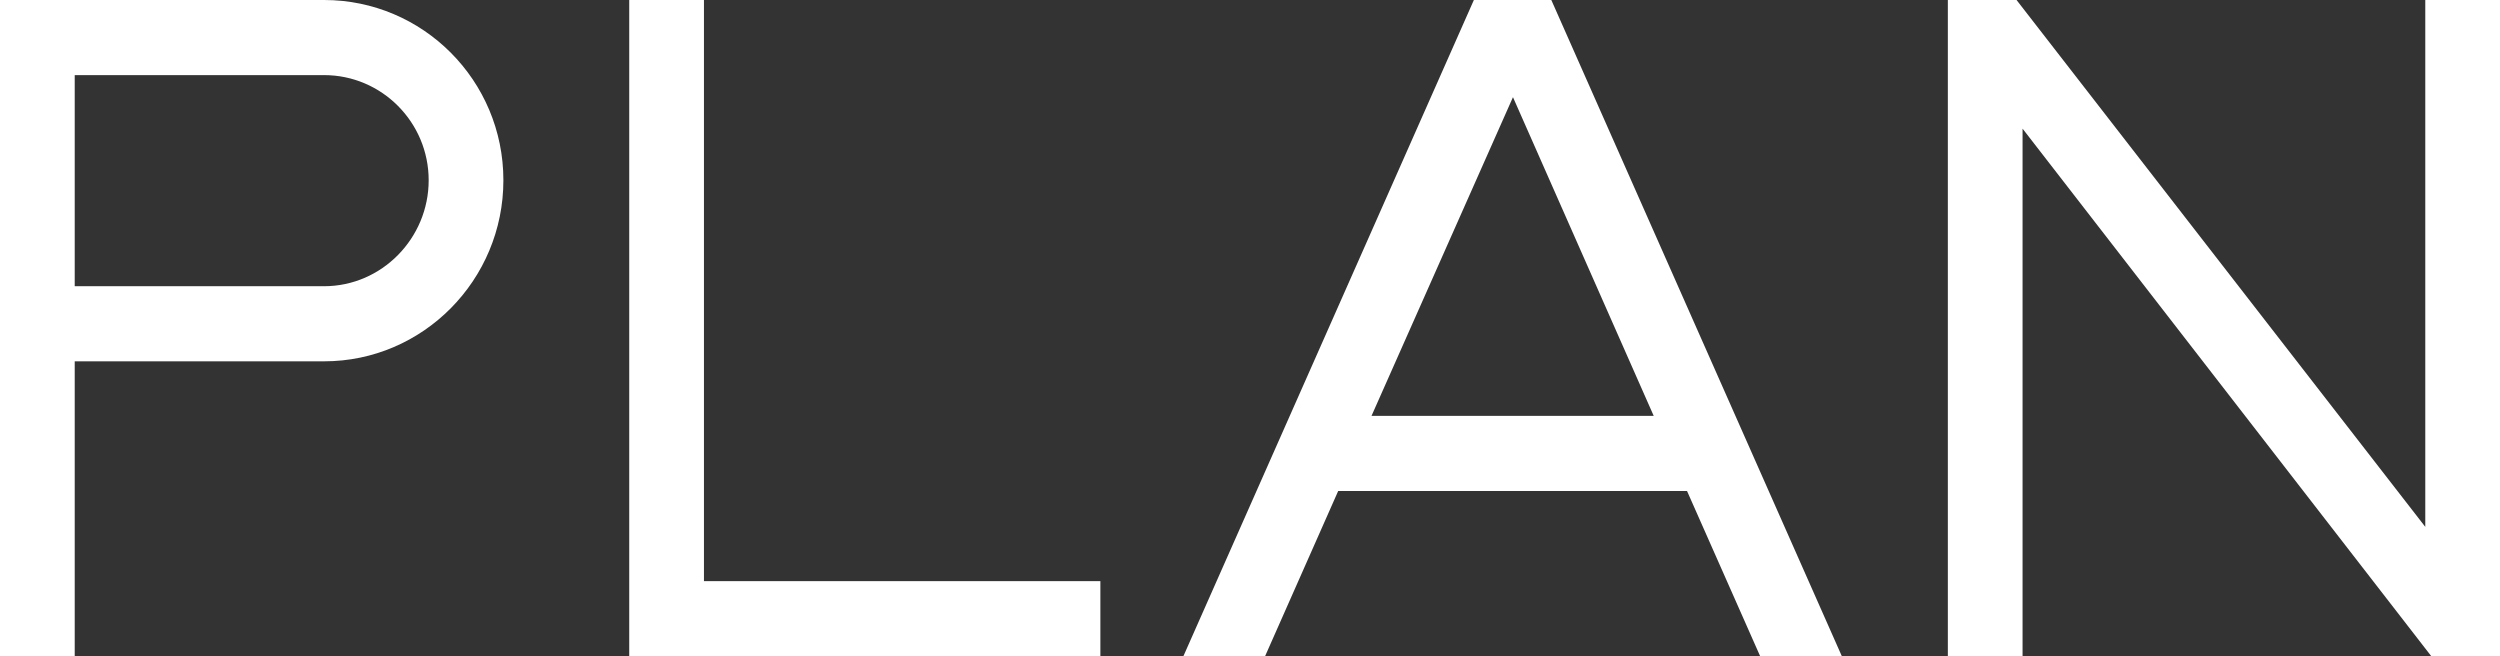
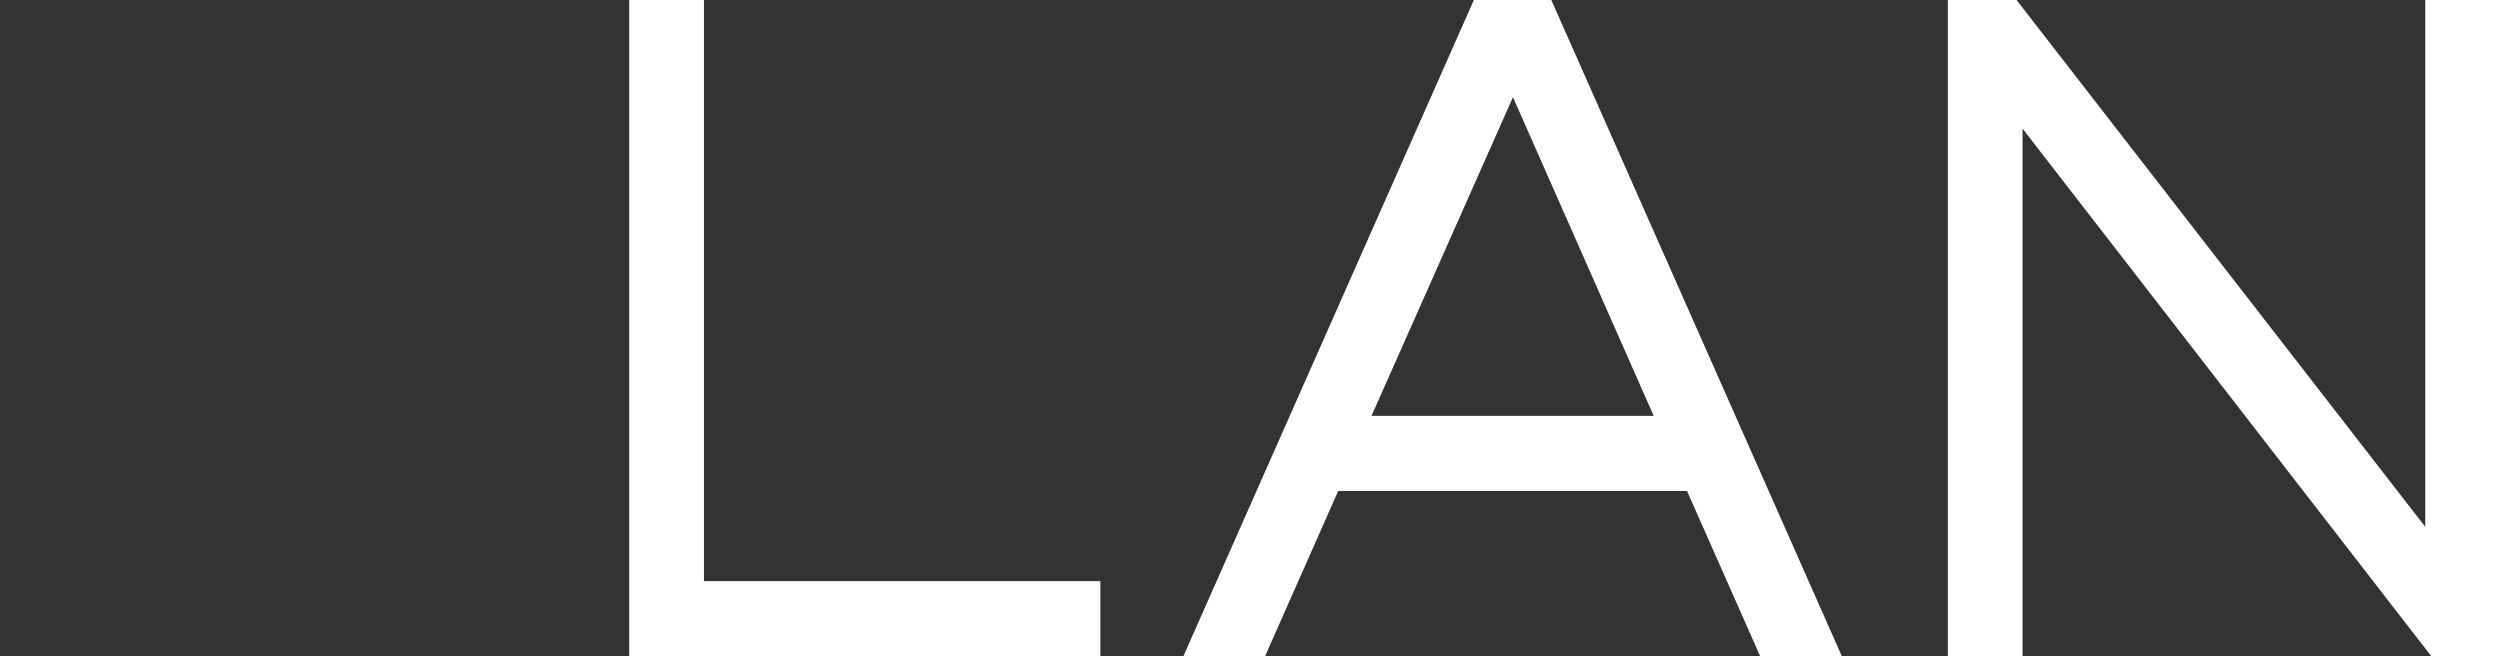
<svg xmlns="http://www.w3.org/2000/svg" width="160" height="42" viewBox="0 0 160 42" fill="none">
  <rect x="0" y="0" width="160" height="42" fill="#333333" stroke="none" />
  <g clip-path="url(#clip0_19_21)">
-     <path d="M20.74 0H0V42H4.782V23.125H20.74C27.067 23.125 32.217 17.926 32.217 11.537C32.217 5.149 27.067 0 20.74 0ZM20.74 18.318H4.782V4.807H20.74C24.432 4.807 27.435 7.826 27.435 11.537C27.435 15.249 24.432 18.318 20.74 18.318Z" fill="white" />
    <path d="M45.053 0H40.271V42H70.424V37.193H45.053V0Z" fill="white" />
    <path d="M94.328 0L75.735 42H80.963L85.644 31.424H107.97L112.651 42H117.879L99.284 0H94.325H94.328ZM105.838 26.617H87.776L96.83 6.219L105.838 26.617Z" fill="white" />
    <path d="M155.218 0V33.719L129.059 0H124.662V42H129.444V8.233L155.605 42H160V0H155.218Z" fill="white" />
  </g>
  <defs>
    <clipPath id="clip0_19_21">
      <rect width="160" height="42" fill="white" />
    </clipPath>
  </defs>
</svg>